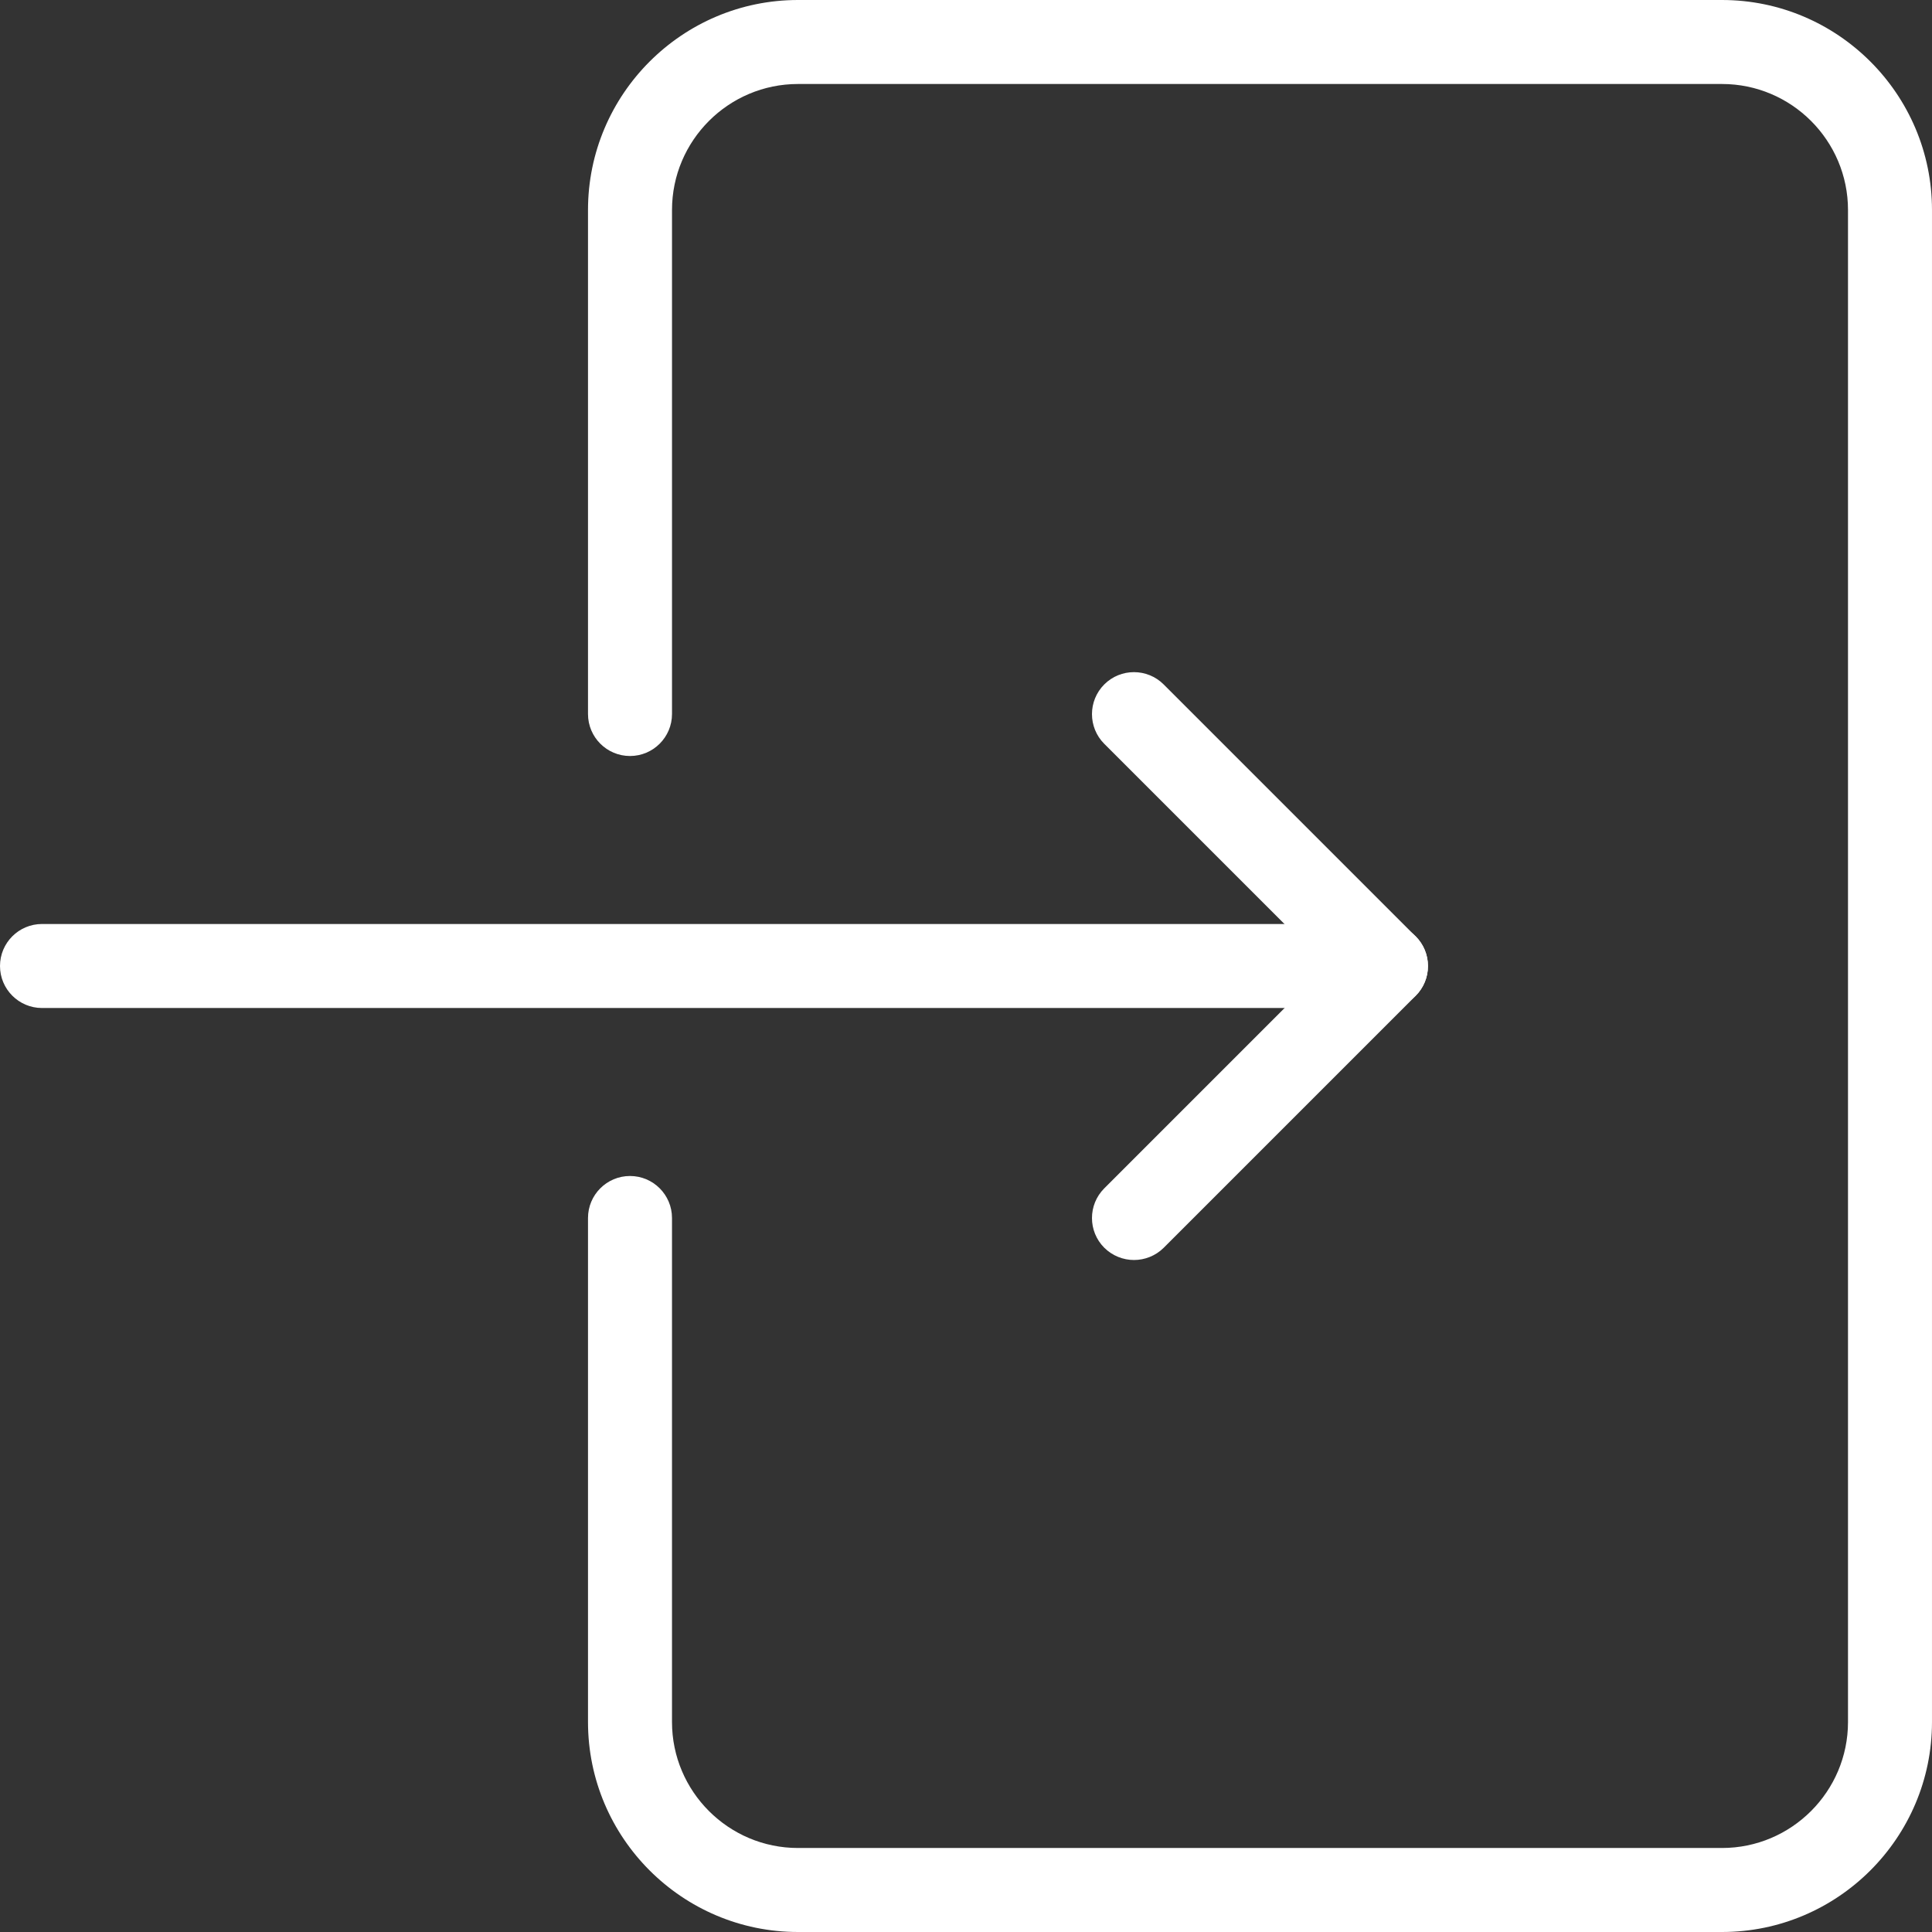
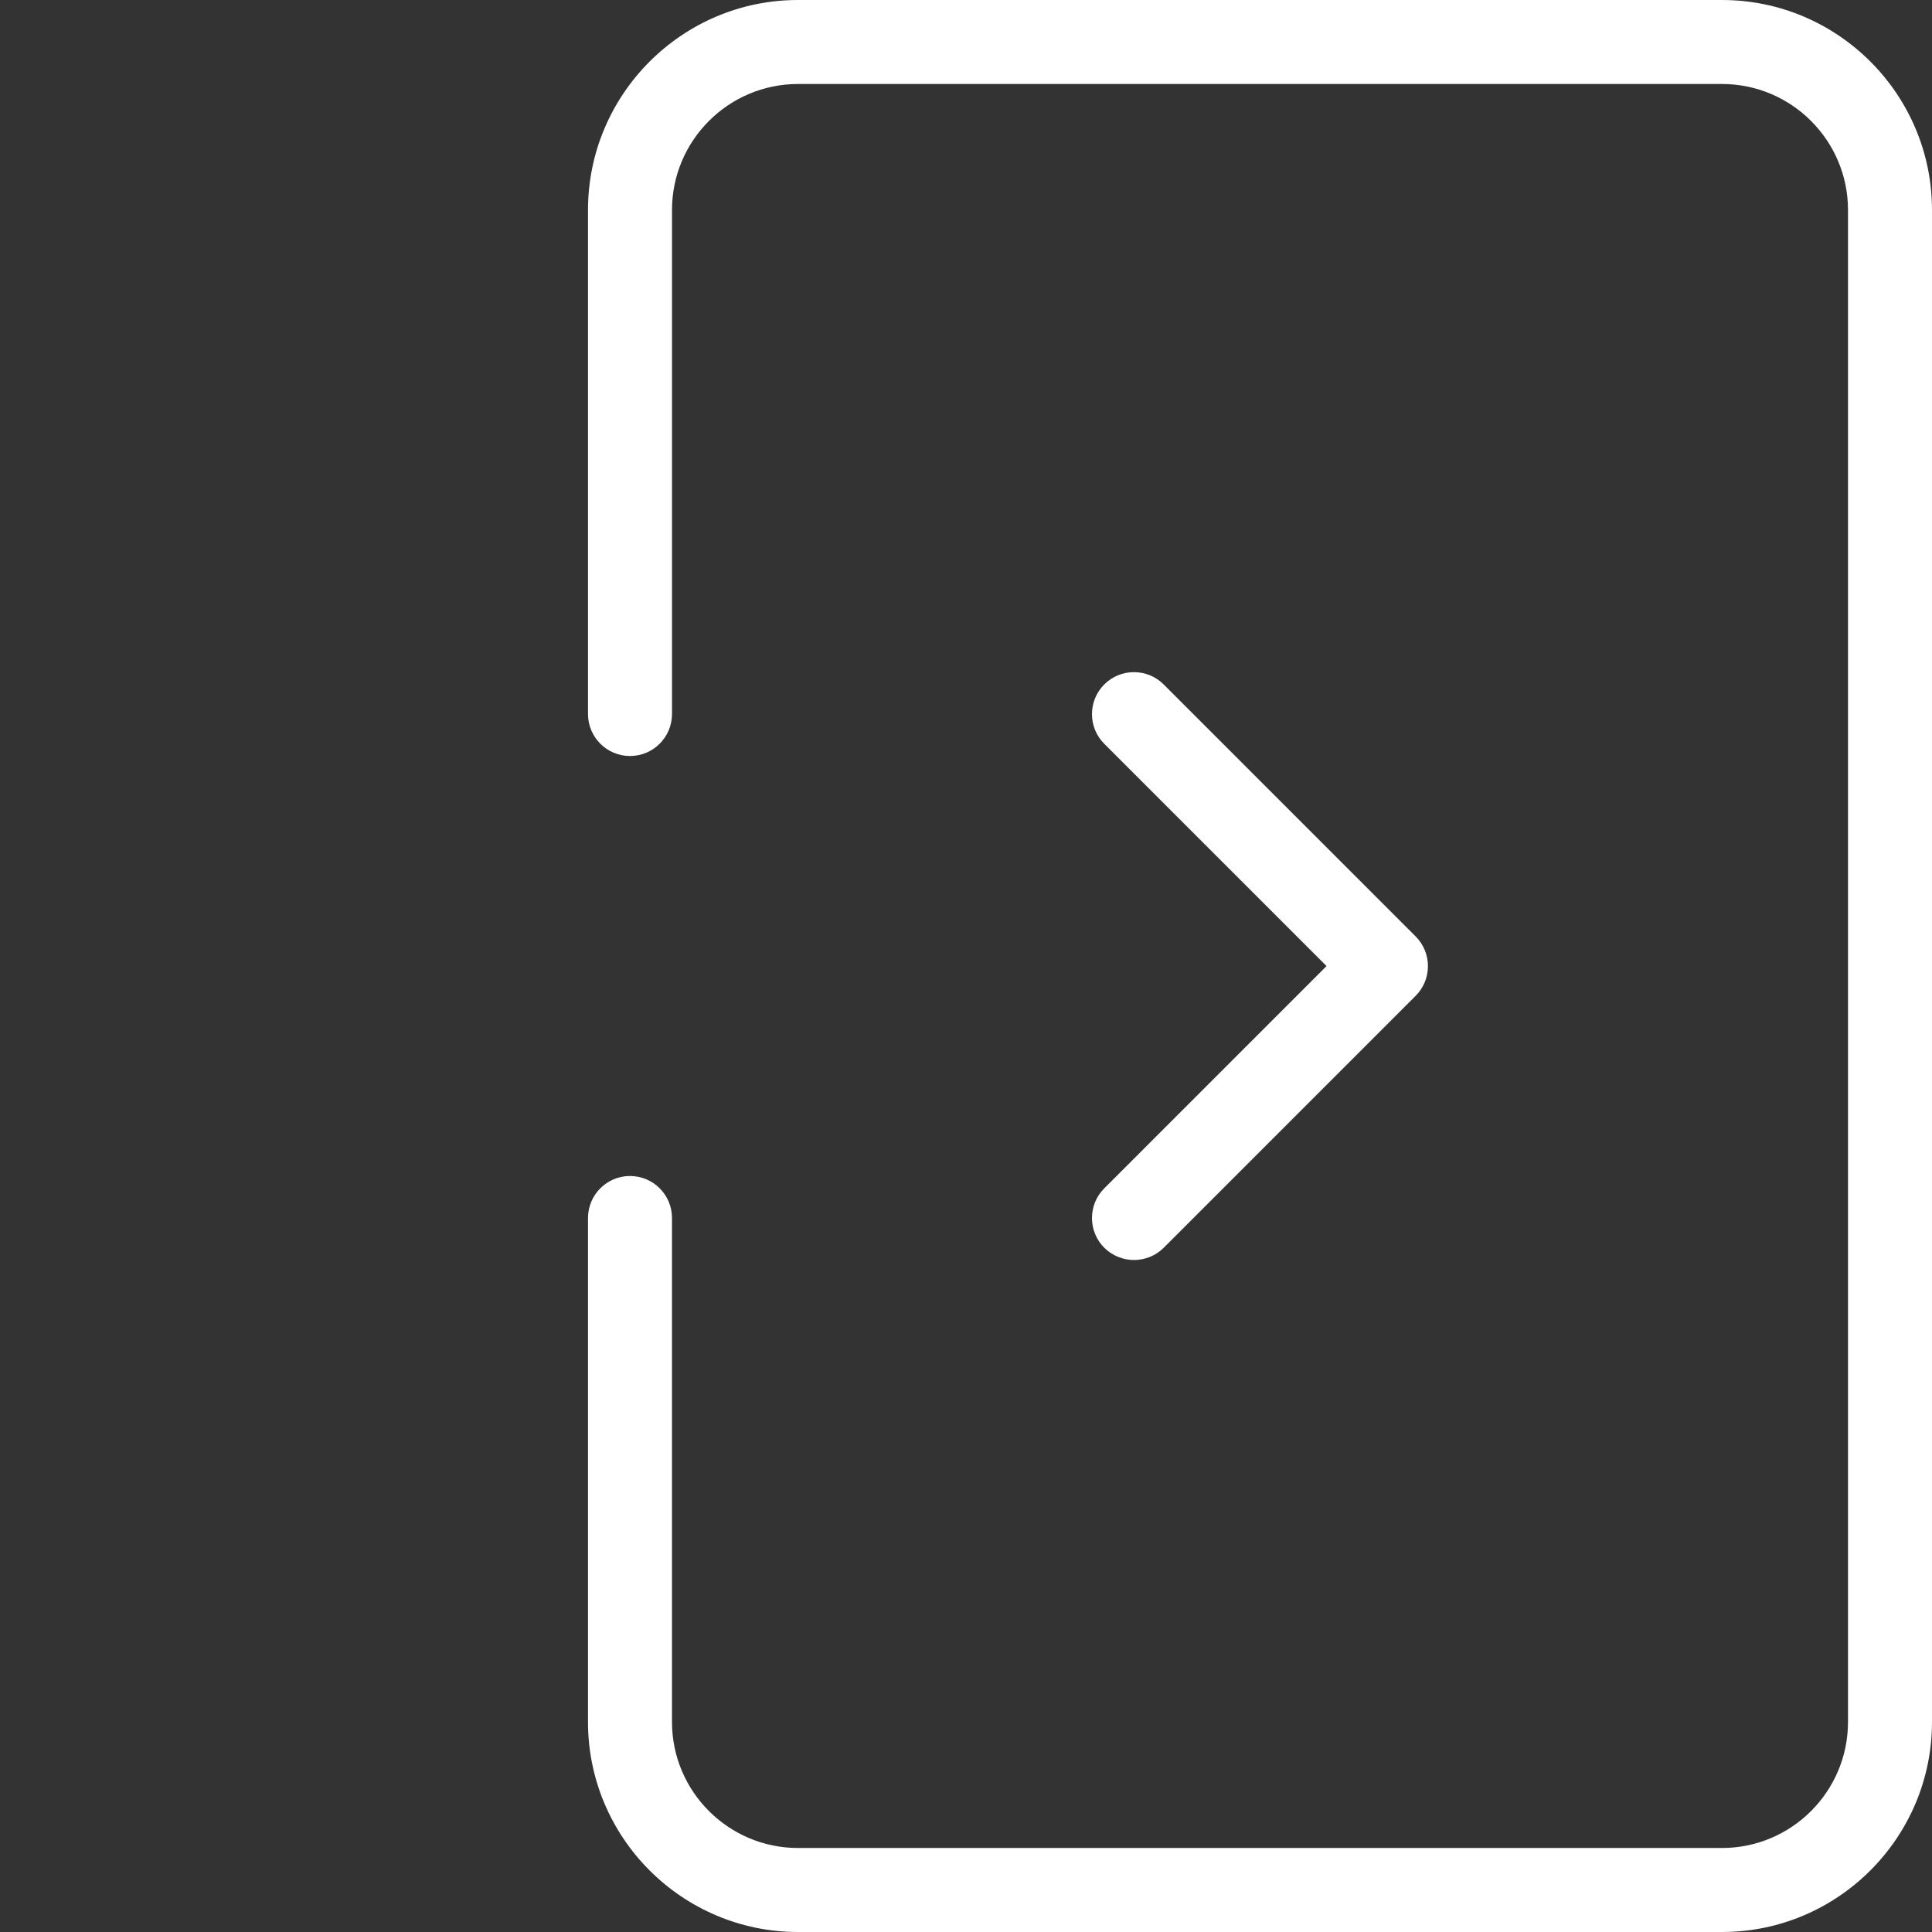
<svg xmlns="http://www.w3.org/2000/svg" width="235" height="235" viewBox="0 0 235 235" fill="none">
  <rect x="0" y="0" width="235" height="235" fill="#333333" stroke="none" />
  <path d="M209.456 0H97.065C82.986 0 71.522 11.464 71.522 25.543V86.848C71.522 89.668 73.811 91.957 76.631 91.957C79.451 91.957 81.74 89.668 81.74 86.848V25.543C81.74 17.093 88.616 10.217 97.066 10.217H209.457C217.907 10.217 224.783 17.093 224.783 25.543V209.456C224.783 217.906 217.907 224.782 209.457 224.782H97.065C88.615 224.782 81.739 217.906 81.739 209.456V148.152C81.739 145.332 79.45 143.043 76.63 143.043C73.81 143.043 71.522 145.332 71.522 148.152V209.456C71.522 223.536 82.985 235 97.065 235H209.456C223.536 235 234.999 223.536 234.999 209.456V25.543C235 11.464 223.536 0 209.456 0Z" fill="white" />
-   <path d="M168.587 112.391H5.109C2.289 112.391 0 114.68 0 117.5C0 120.32 2.289 122.609 5.109 122.609H168.587C171.407 122.609 173.696 120.32 173.696 117.5C173.696 114.68 171.407 112.391 168.587 112.391Z" fill="white" />
  <path d="M172.194 113.904L141.542 83.251C139.549 81.259 136.31 81.259 134.318 83.251C132.325 85.244 132.325 88.483 134.318 90.475L161.353 117.51L134.318 144.546C132.325 146.538 132.325 149.777 134.318 151.769C135.319 152.76 136.627 153.261 137.935 153.261C139.243 153.261 140.55 152.761 141.542 151.78L172.194 121.128C174.186 119.135 174.186 115.896 172.194 113.904Z" fill="white" />
</svg>